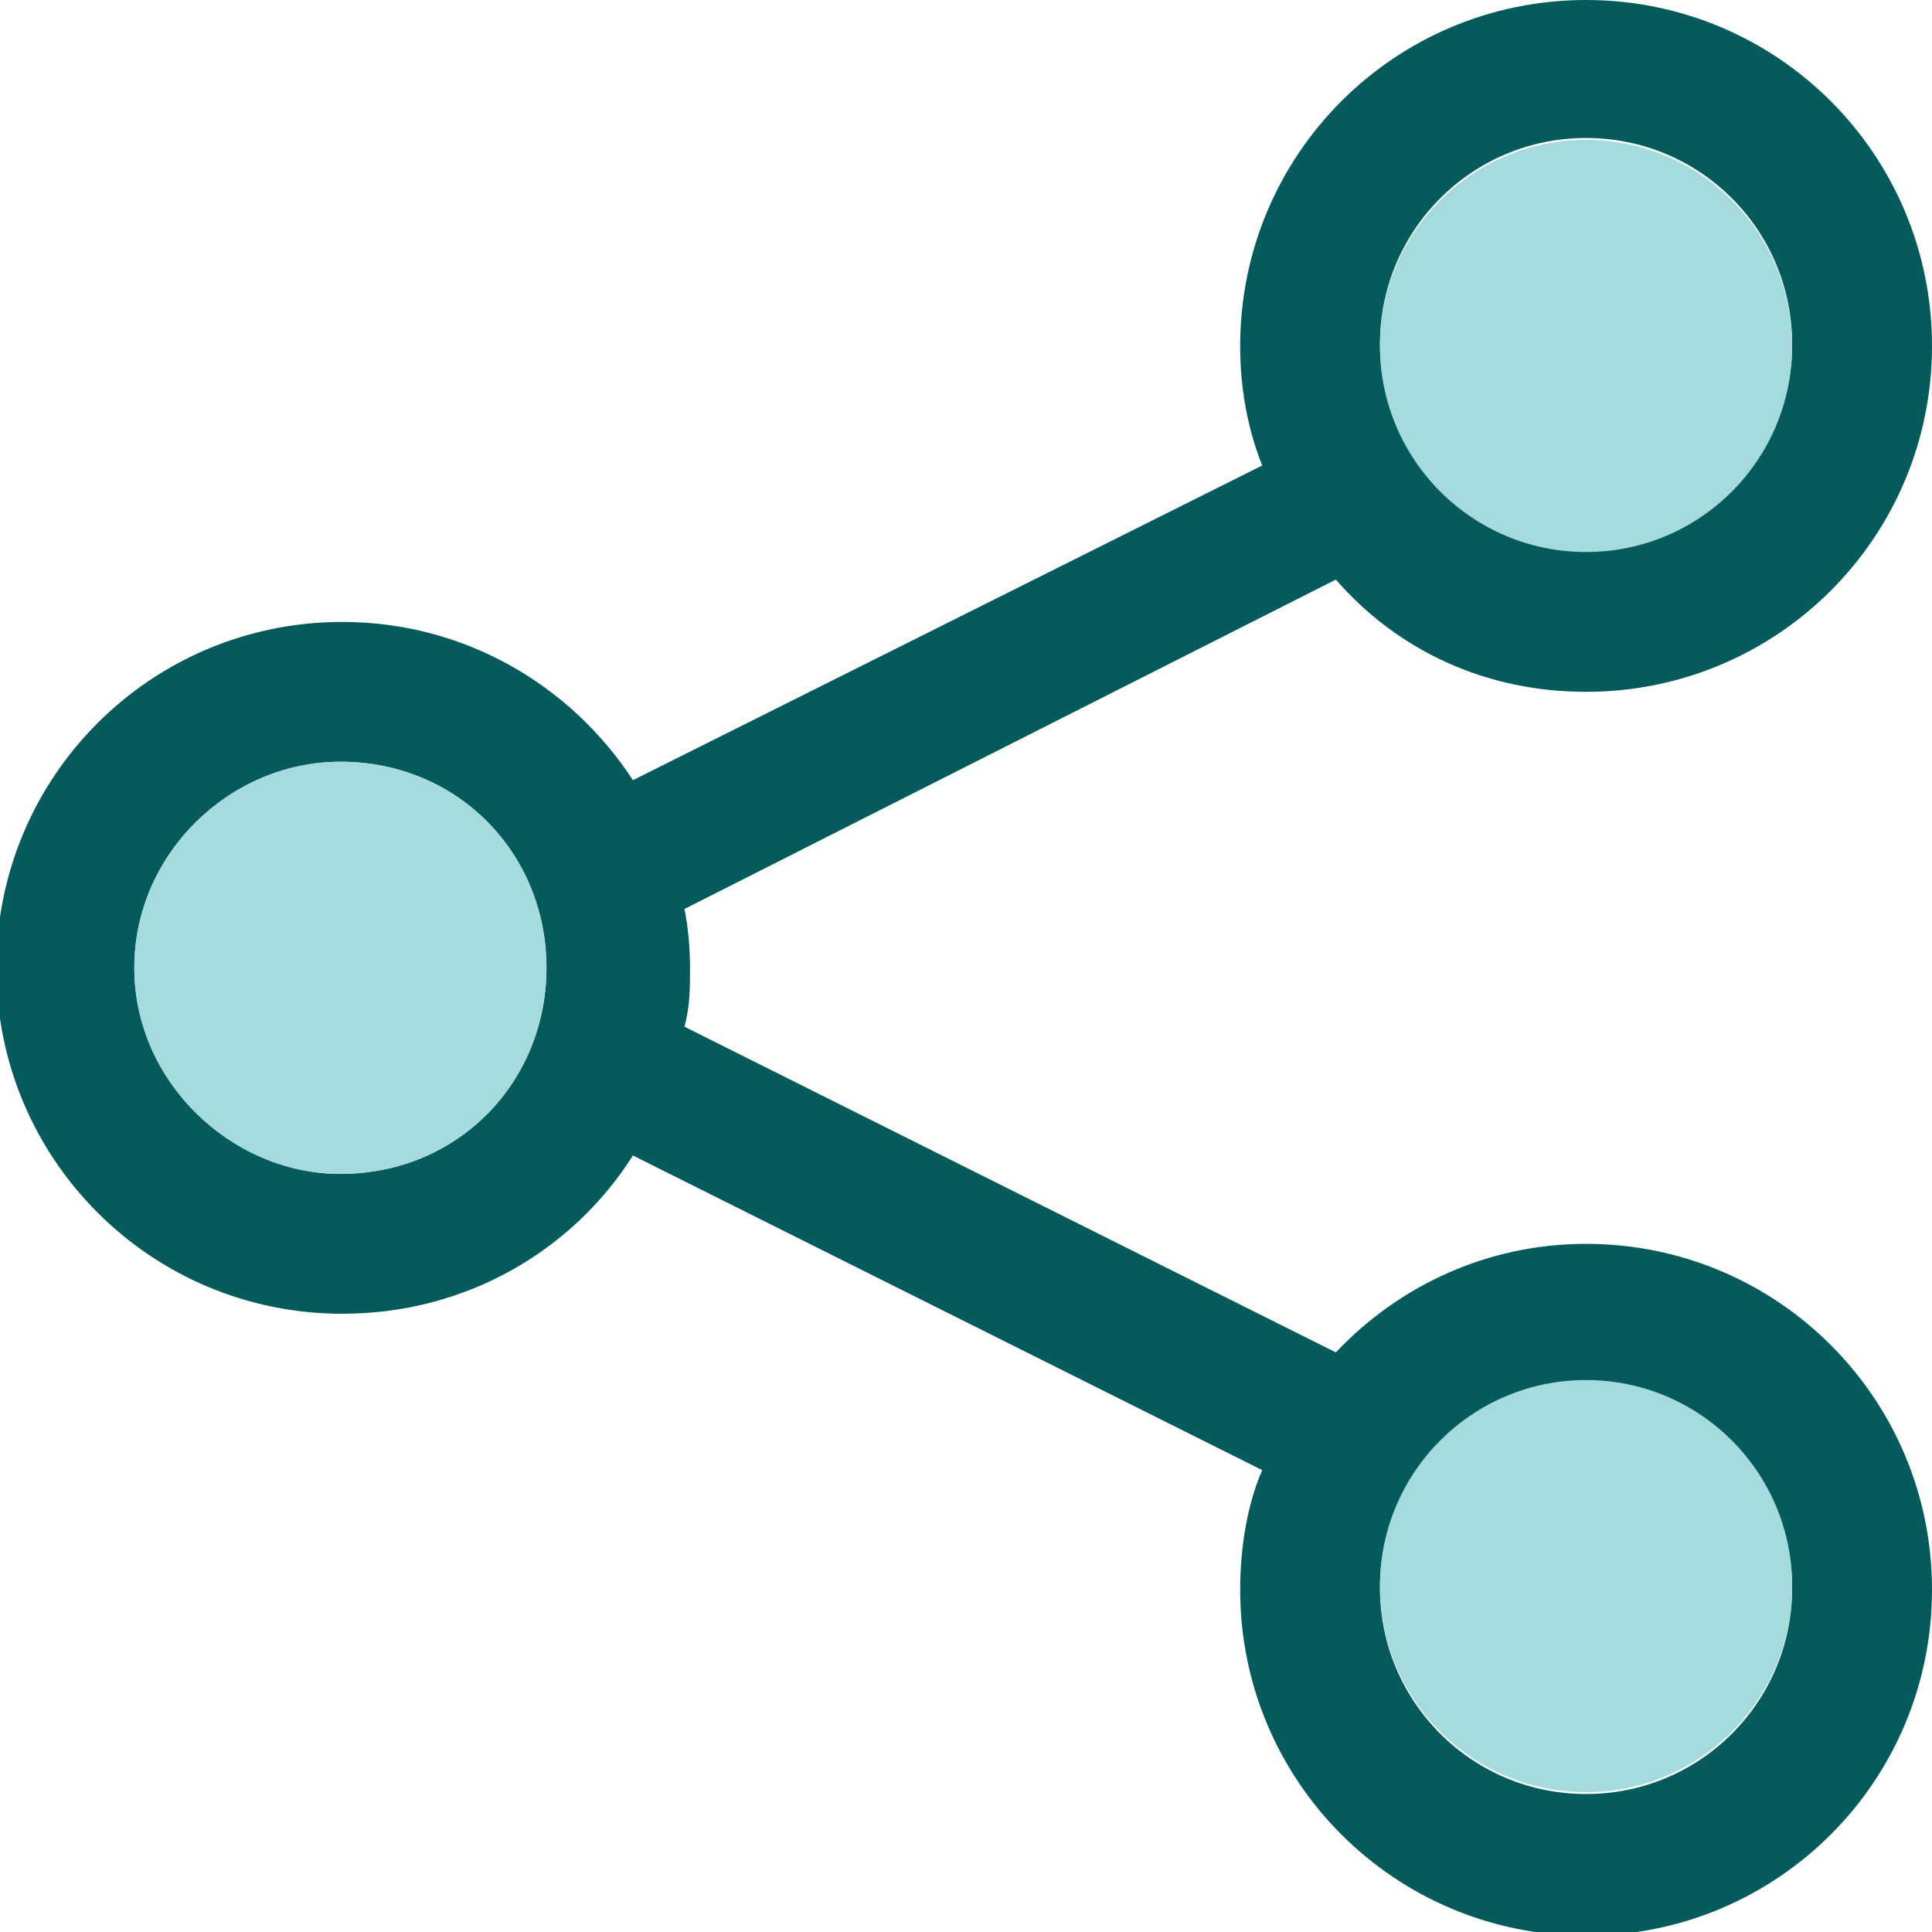
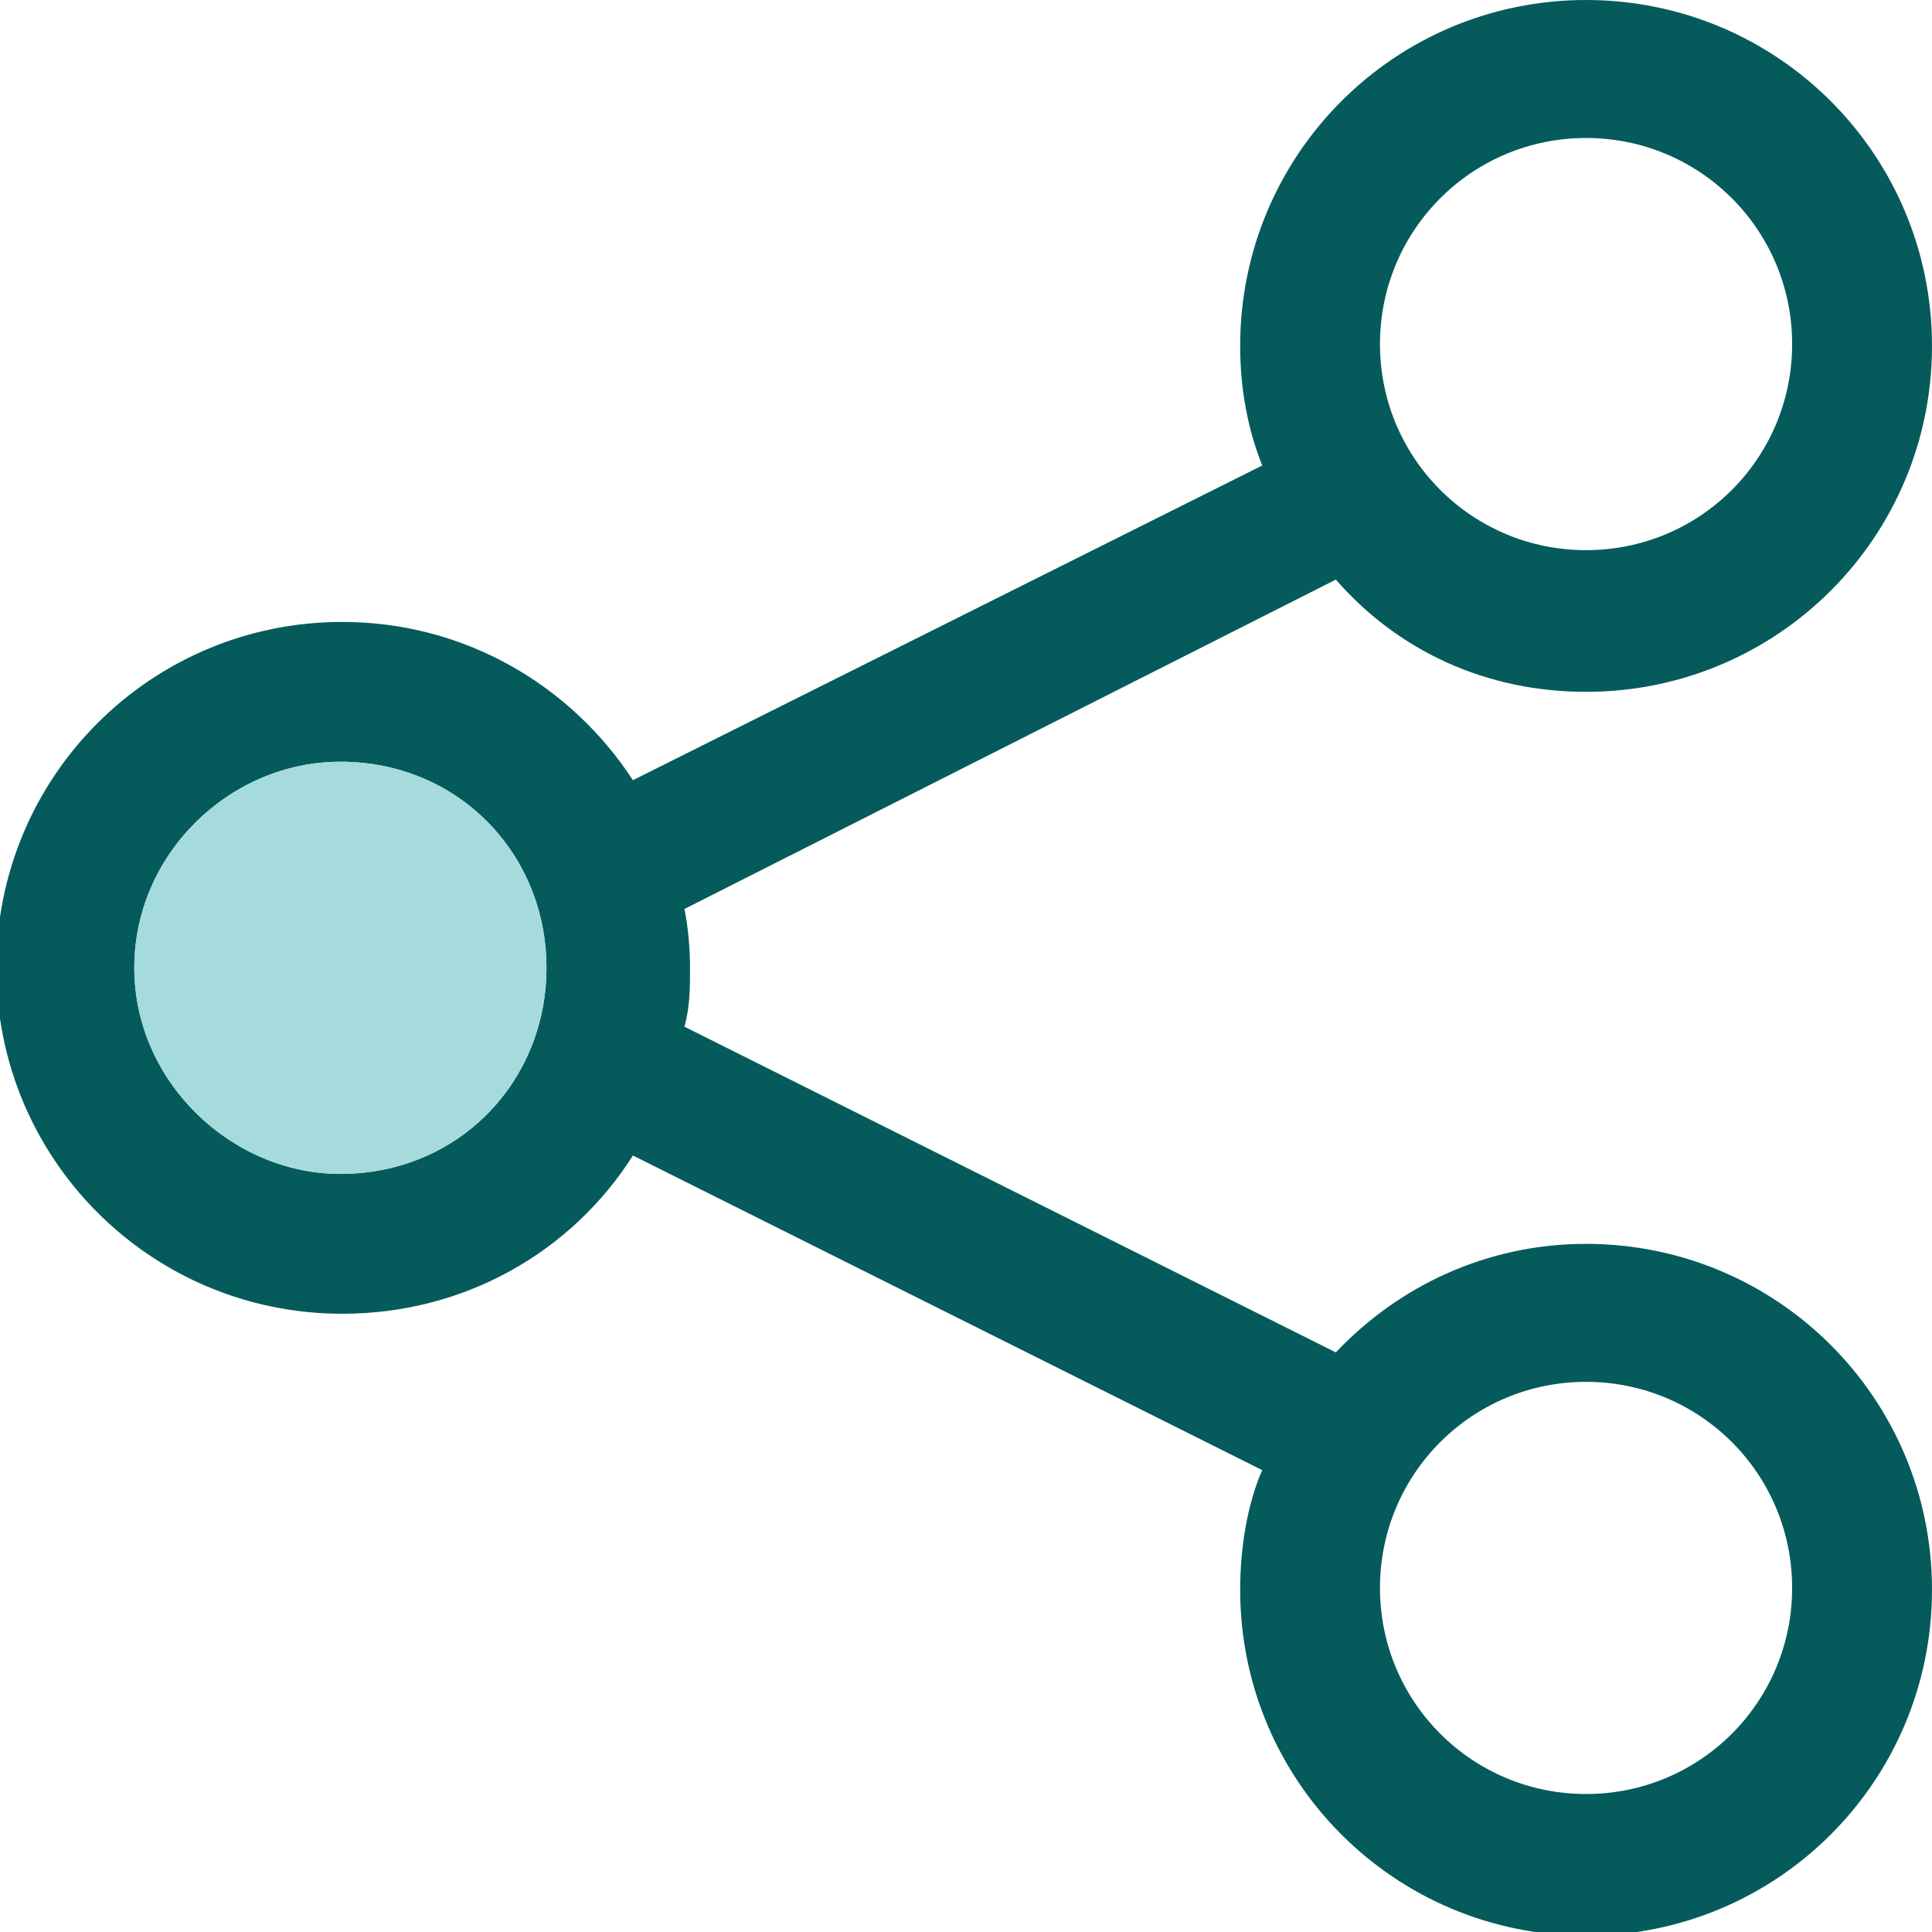
<svg xmlns="http://www.w3.org/2000/svg" width="33" height="33" viewBox="0 0 33 33" fill="none">
  <g id="Layer_1" clip-path="url(#clip0_1202_2095)">
    <path id="Vector" d="M33 5.909C33 9.177 30.36 11.817 27.091 11.817C25.394 11.817 23.886 11.126 22.817 9.9L11.691 15.526C11.754 15.84 11.786 16.186 11.786 16.531C11.786 16.877 11.786 17.191 11.691 17.537L22.817 23.1C23.886 21.969 25.394 21.246 27.091 21.246C30.36 21.246 33 23.886 33 27.154C33 30.423 30.36 33.063 27.091 33.063C23.823 33.063 21.183 30.423 21.183 27.154C21.183 26.431 21.309 25.677 21.56 25.111L10.811 19.737C9.774 21.371 7.951 22.44 5.846 22.44C2.577 22.44 -0.063 19.8 -0.063 16.531C-0.063 13.263 2.577 10.623 5.846 10.623C7.92 10.623 9.743 11.691 10.811 13.326L21.56 7.951C21.309 7.323 21.183 6.631 21.183 5.909C21.183 2.64 23.823 0 27.091 0C30.36 0 33 2.64 33 5.909ZM5.814 20.051C7.826 20.051 9.334 18.48 9.334 16.531C9.334 14.583 7.826 13.011 5.814 13.011C3.929 13.011 2.294 14.583 2.294 16.531C2.294 18.48 3.96 20.051 5.814 20.051ZM27.091 2.357C25.143 2.357 23.571 3.929 23.571 5.877C23.571 7.826 25.143 9.397 27.091 9.397C29.04 9.397 30.611 7.826 30.611 5.877C30.611 3.929 29.04 2.357 27.091 2.357ZM27.091 30.643C29.04 30.643 30.611 29.071 30.611 27.123C30.611 25.174 29.04 23.603 27.091 23.603C25.143 23.603 23.571 25.174 23.571 27.123C23.571 29.071 25.143 30.643 27.091 30.643Z" fill="#055B5C" />
    <path id="Vector_2" d="M5.814 20.052C7.826 20.052 9.334 18.48 9.334 16.532C9.334 14.583 7.826 13.011 5.814 13.011C3.929 13.011 2.294 14.583 2.294 16.532C2.294 18.48 3.96 20.052 5.814 20.052Z" fill="#A5DBDC" />
-     <path id="Vector_3" d="M27.091 9.429C29.035 9.429 30.611 7.853 30.611 5.909C30.611 3.965 29.035 2.389 27.091 2.389C25.147 2.389 23.571 3.965 23.571 5.909C23.571 7.853 25.147 9.429 27.091 9.429Z" fill="#A5DBDC" />
-     <path id="Vector_4" d="M27.091 30.611C29.035 30.611 30.611 29.036 30.611 27.091C30.611 25.148 29.035 23.572 27.091 23.572C25.147 23.572 23.571 25.148 23.571 27.091C23.571 29.036 25.147 30.611 27.091 30.611Z" fill="#A5DBDC" />
  </g>
  <defs>
    <clipPath id="clip0_1202_2095">
      <rect width="33" height="33" fill="white" />
    </clipPath>
  </defs>
</svg>